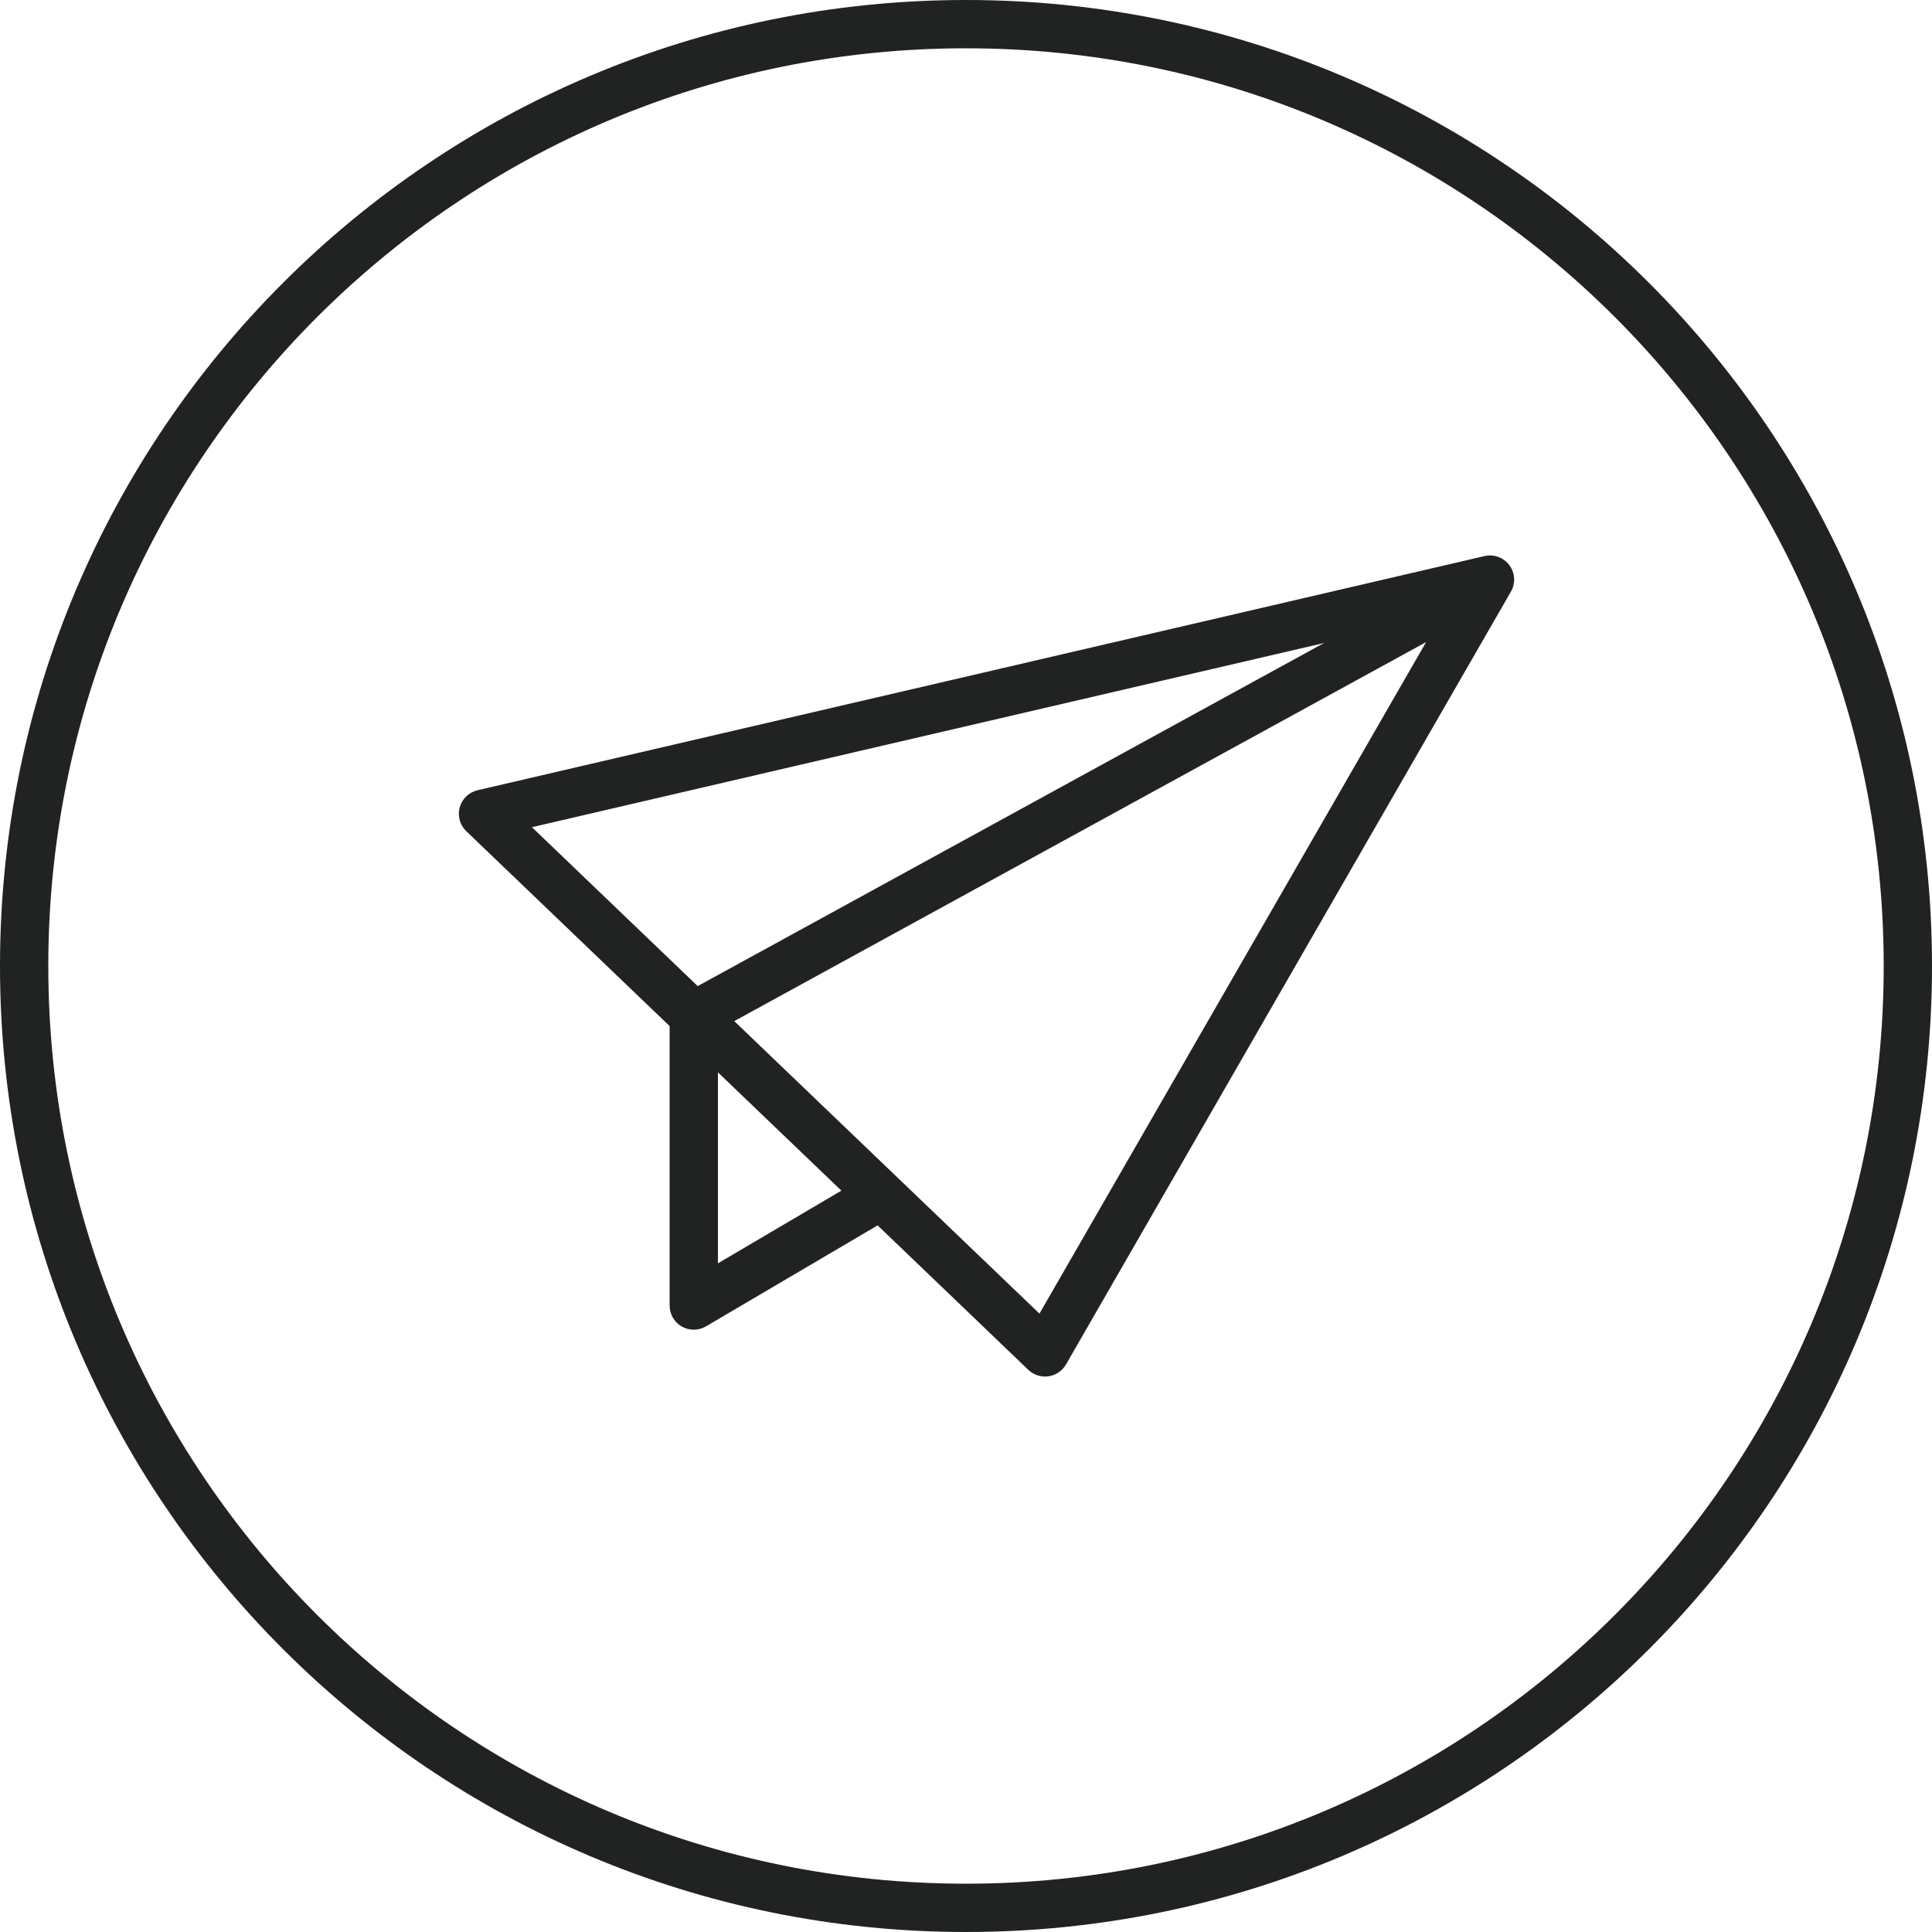
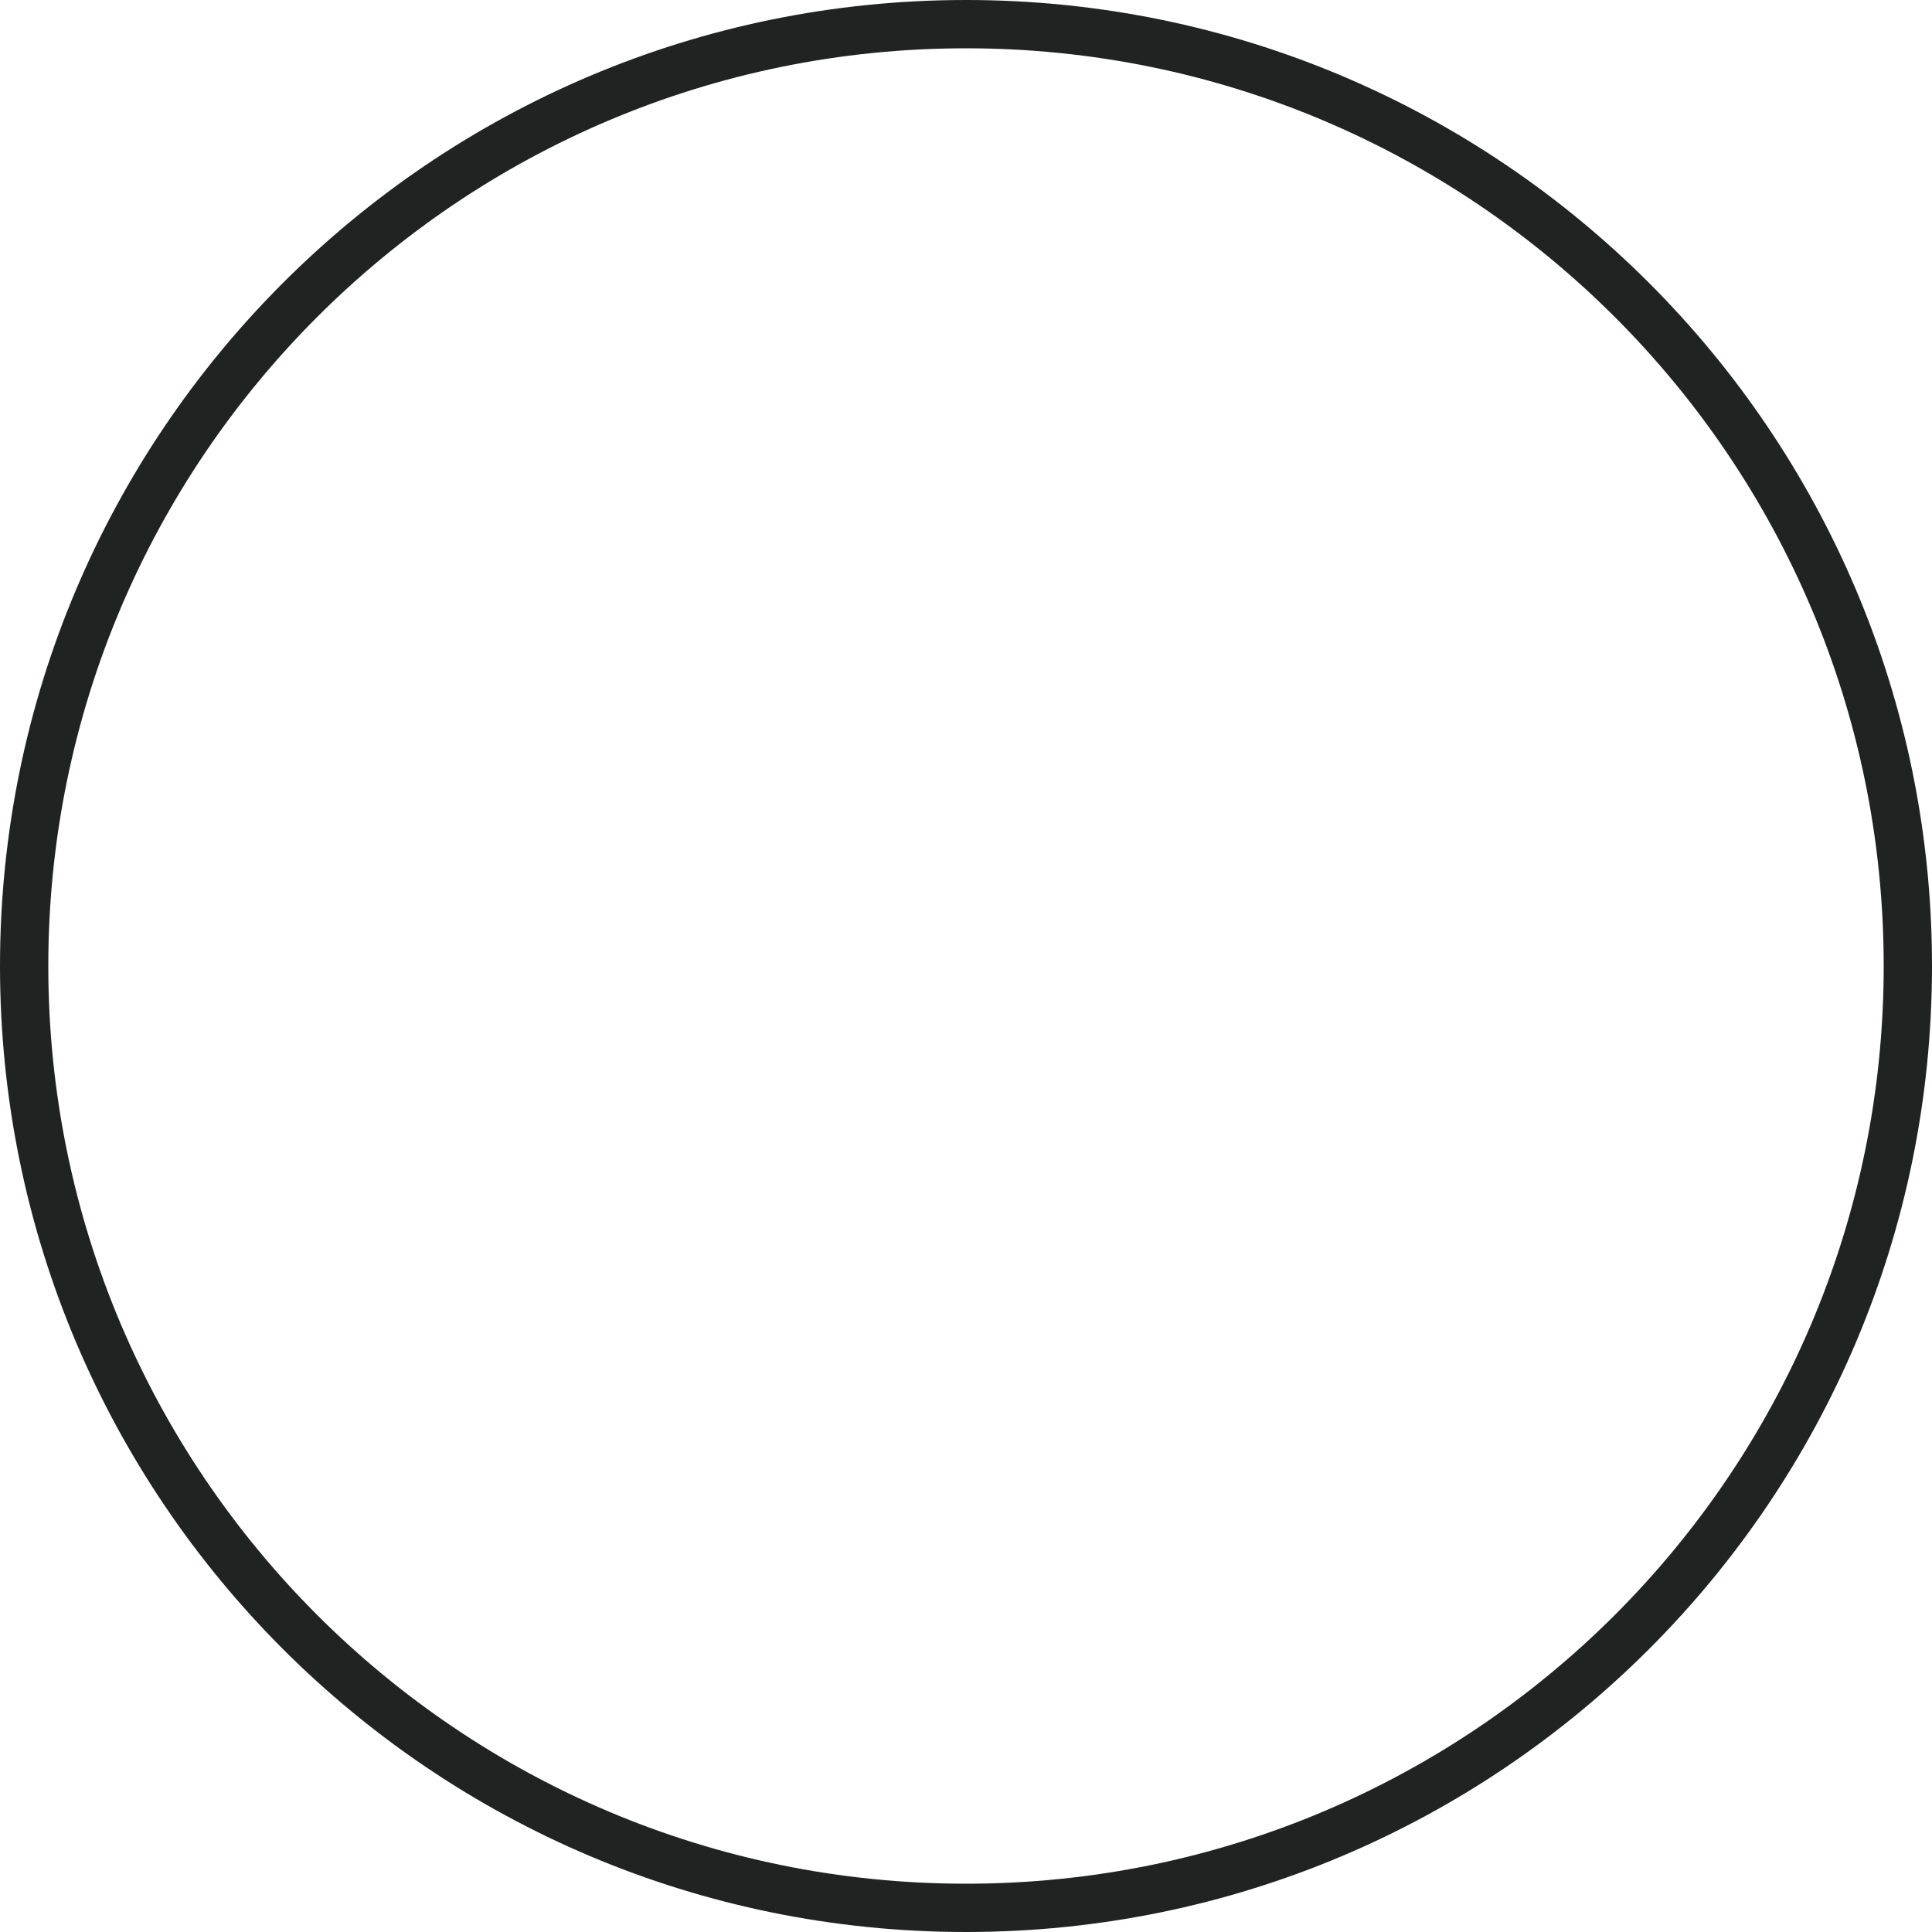
<svg xmlns="http://www.w3.org/2000/svg" width="40" height="40" viewBox="0 0 40 40" fill="none">
-   <path fill-rule="evenodd" clip-rule="evenodd" d="M31.25 11.702C31.369 11.862 31.381 12.077 31.282 12.249L22.07 28.25C21.993 28.383 21.859 28.473 21.707 28.495C21.555 28.517 21.401 28.467 21.29 28.361L18.17 25.37L14.617 27.461C14.463 27.552 14.271 27.553 14.115 27.464C13.96 27.375 13.864 27.21 13.864 27.03V21.244L9.654 17.209C9.522 17.082 9.469 16.893 9.518 16.716C9.566 16.539 9.708 16.403 9.887 16.361L30.735 11.513C30.929 11.468 31.131 11.542 31.25 11.702ZM14.864 22.202V26.156L17.42 24.651L14.864 22.202ZM11.013 17.126L14.445 20.416L27.412 13.313L11.013 17.126ZM29.526 13.294L21.521 27.197L15.202 21.141L29.526 13.294Z" fill="#212322" />
  <path fill-rule="evenodd" clip-rule="evenodd" d="M20 39C30.493 39 39 30.493 39 20C39 9.507 30.493 1 20 1C9.507 1 1 9.507 1 20C1 30.493 9.507 39 20 39ZM20 40C31.046 40 40 31.046 40 20C40 8.954 31.046 0 20 0C8.954 0 0 8.954 0 20C0 31.046 8.954 40 20 40Z" fill="#212322" />
</svg>